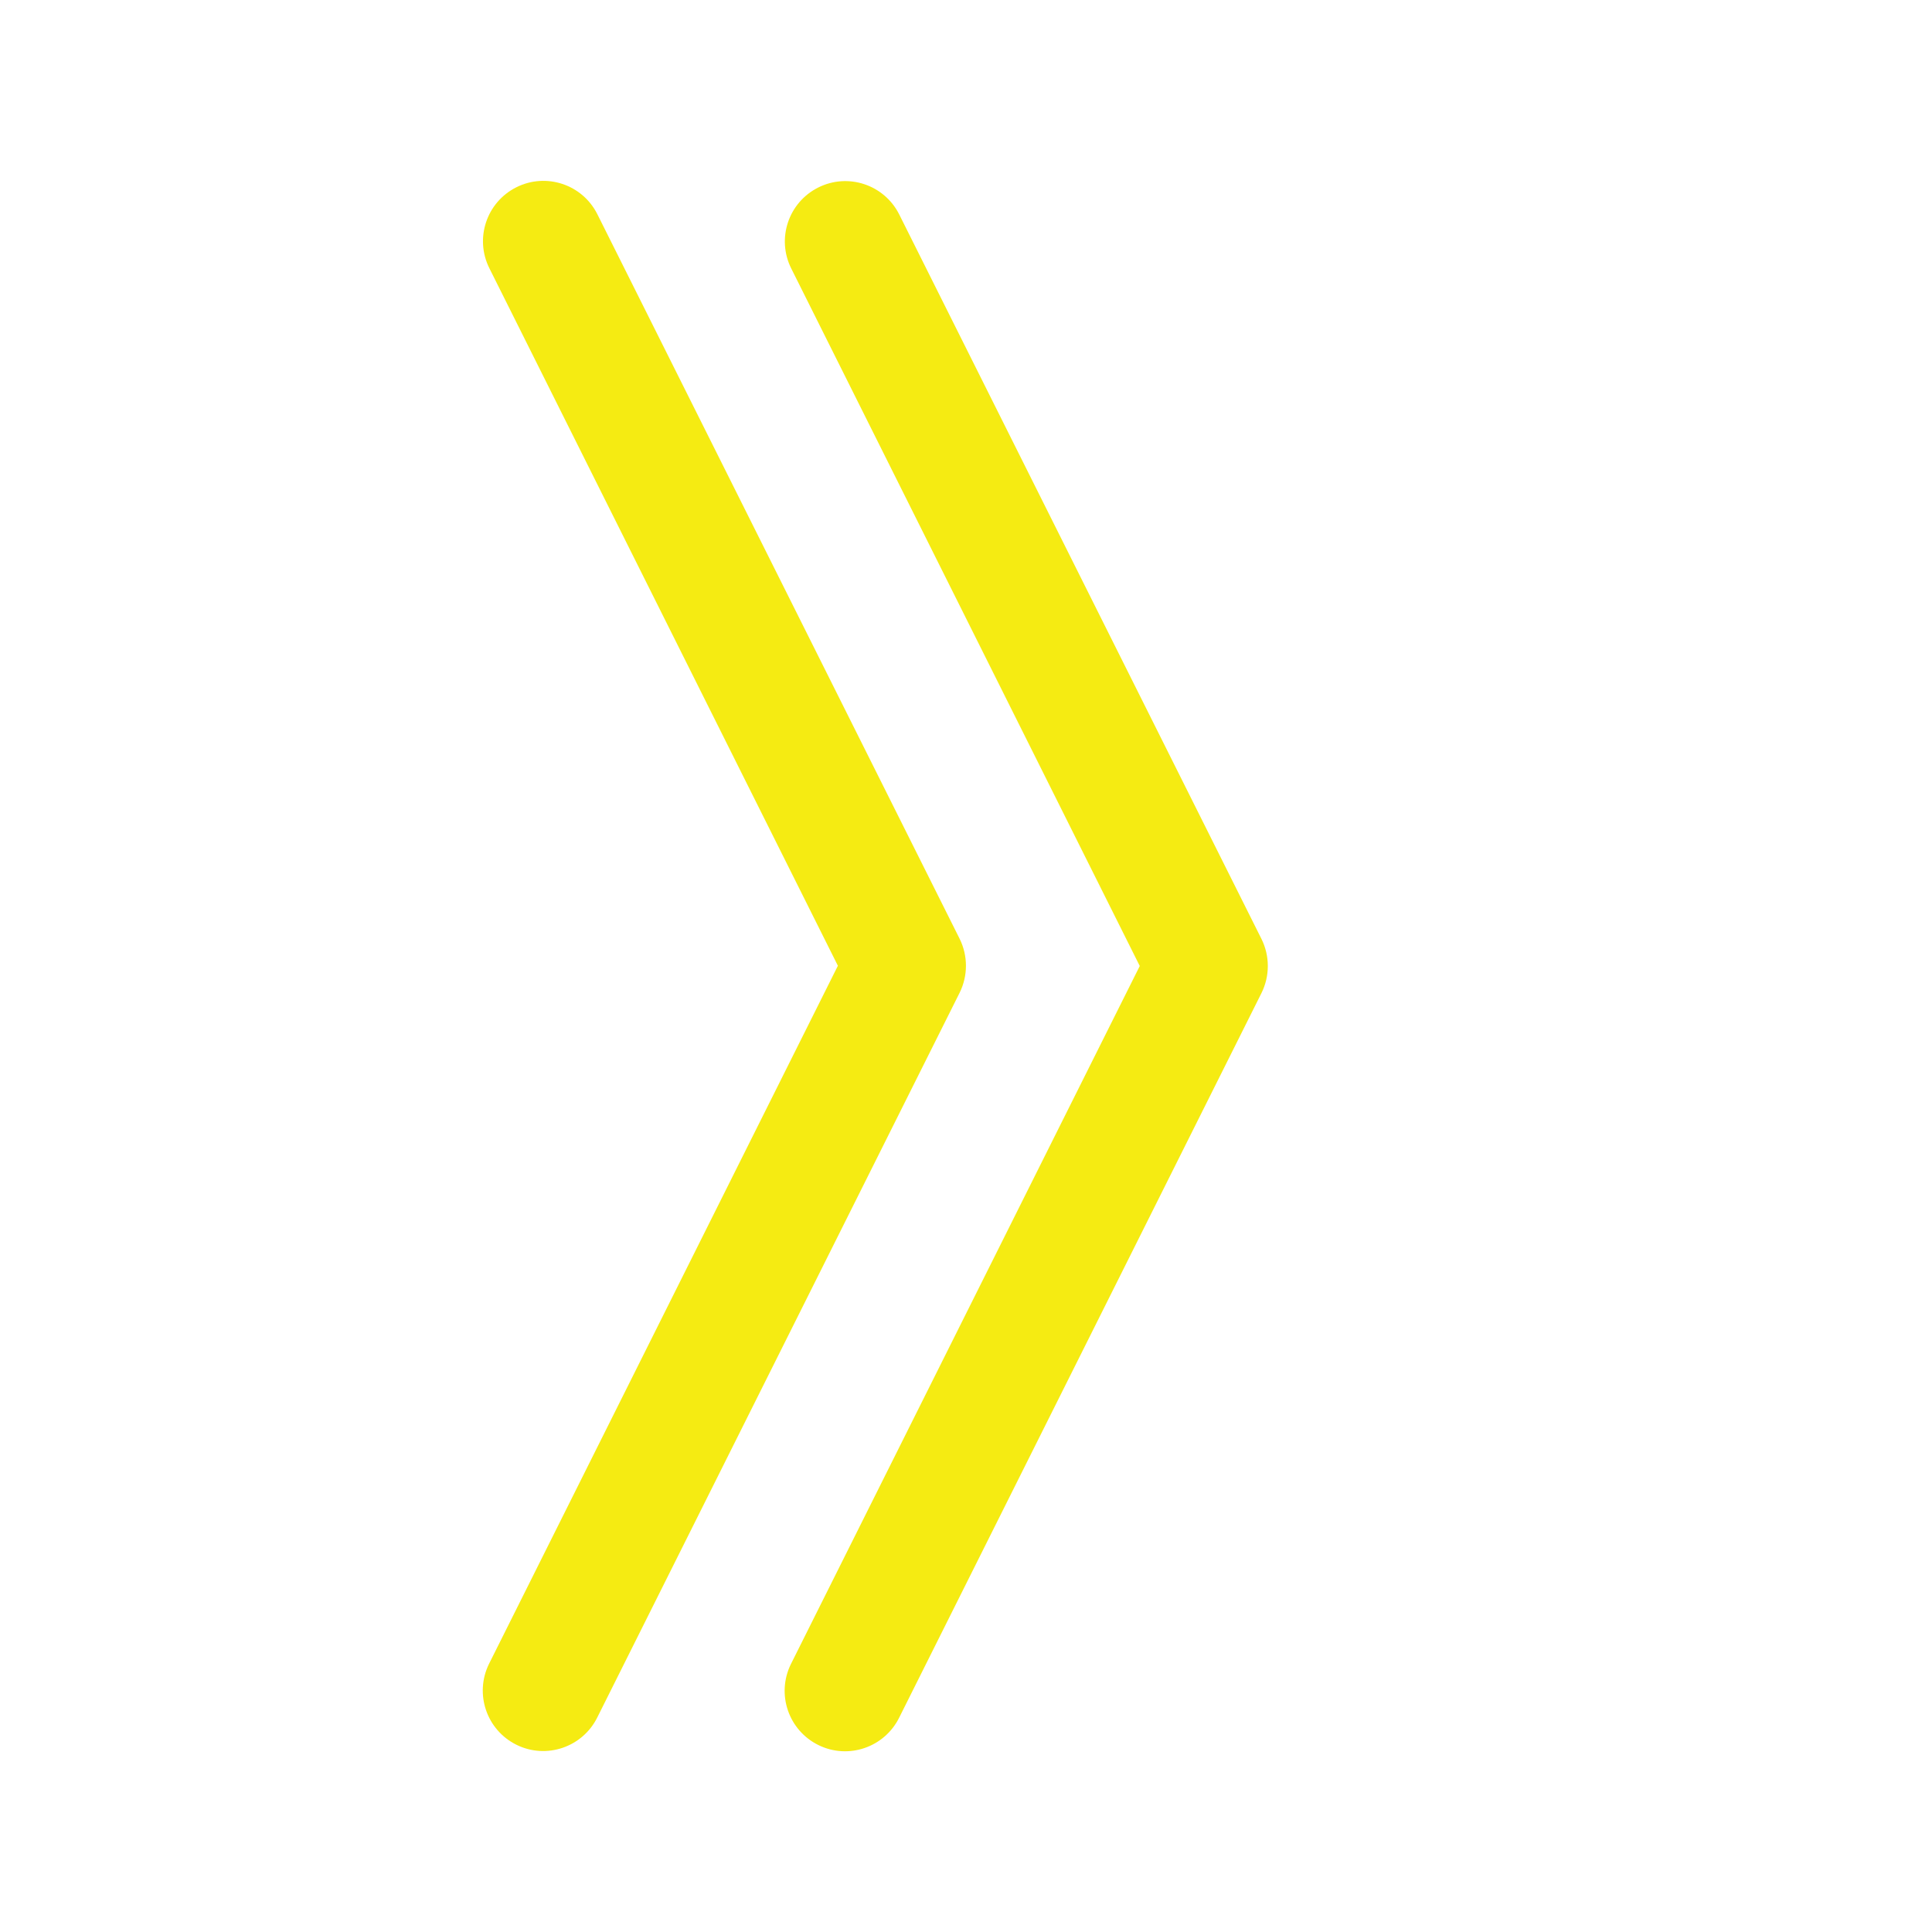
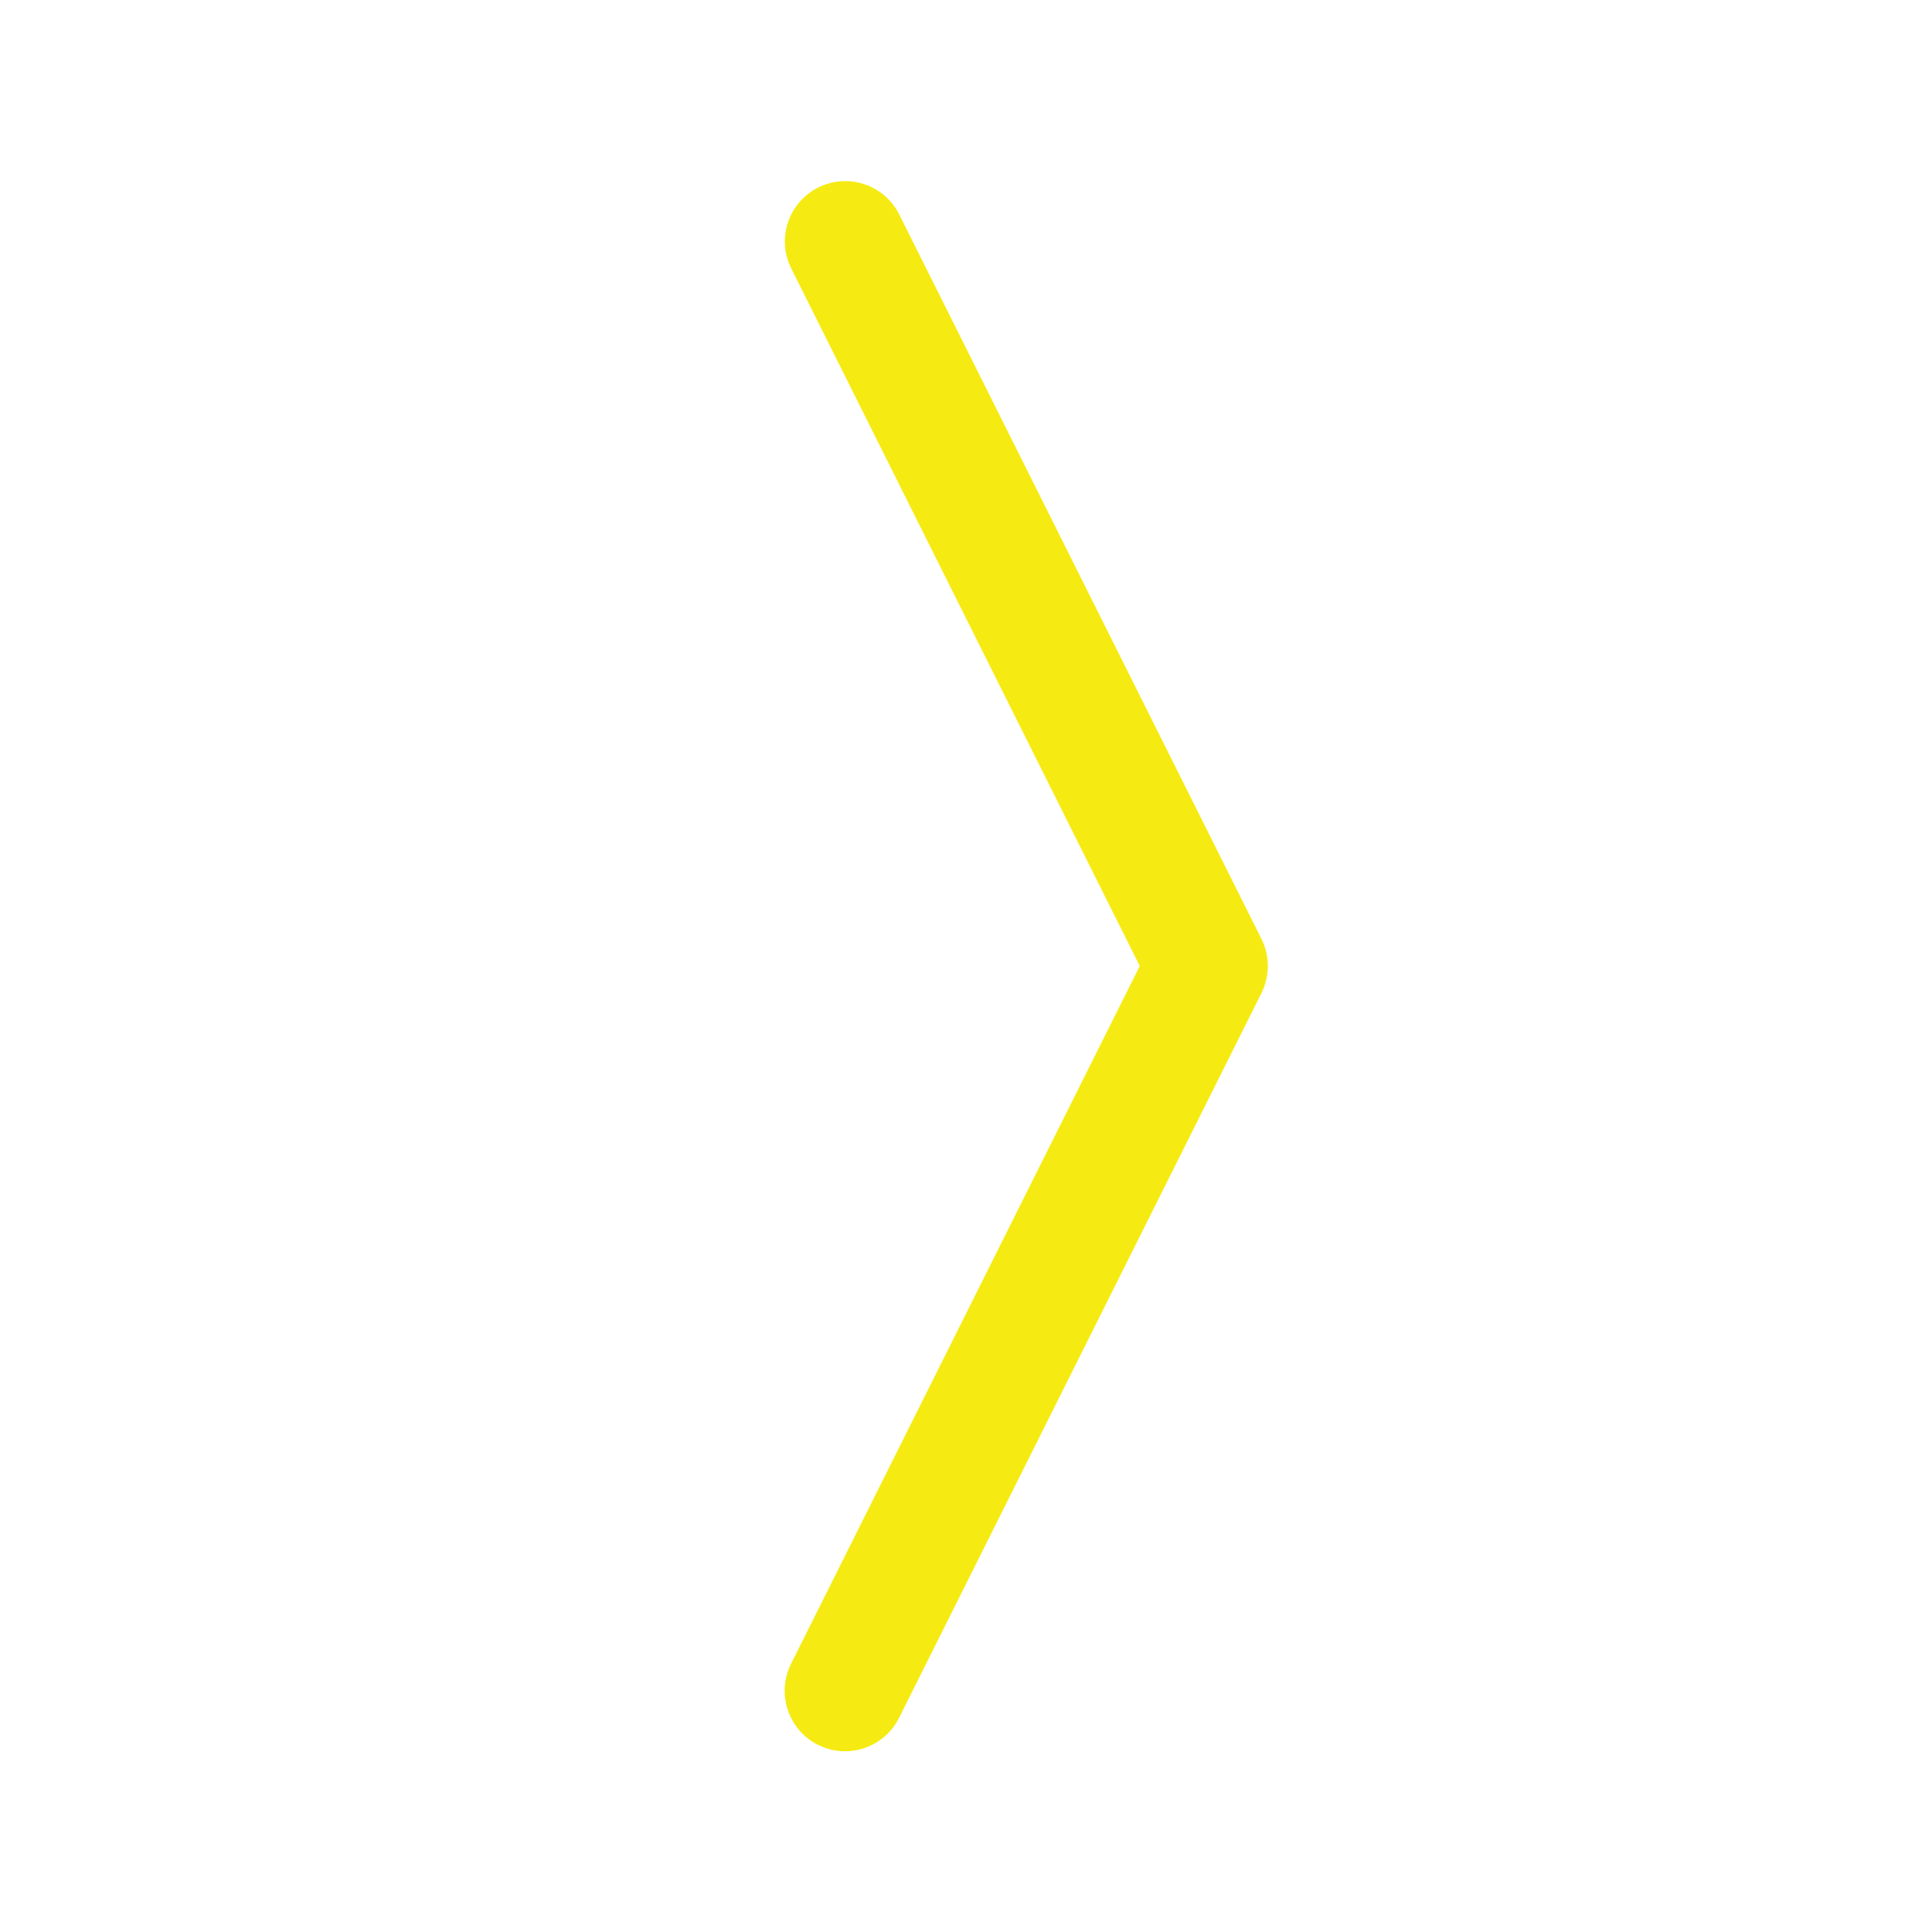
<svg xmlns="http://www.w3.org/2000/svg" version="1.1" id="Layer_1" x="0px" y="0px" width="16px" height="16px" viewBox="0 0 16 16" enable-background="new 0 0 16 16" xml:space="preserve">
  <path fill="#F5EB12" d="M6.776,1.553c0.247-0.124,0.547-0.024,0.671,0.223l3,6c0.07,0.141,0.07,0.307,0,0.448l-3,6  c-0.122,0.247-0.421,0.35-0.669,0.228c-0.248-0.122-0.35-0.421-0.229-0.669c0.001-0.002,0.002-0.005,0.004-0.008L9.439,8  L6.553,2.224C6.429,1.977,6.529,1.677,6.776,1.553z" />
-   <path fill="#F5EB12" d="M4.276,1.551c0.247-0.124,0.547-0.024,0.671,0.223l3,6c0.07,0.141,0.07,0.307,0,0.448l-3,6  c-0.122,0.247-0.421,0.35-0.669,0.228c-0.248-0.122-0.35-0.421-0.229-0.669c0.001-0.002,0.002-0.005,0.004-0.008l2.886-5.775  L4.053,2.222C3.929,1.975,4.029,1.675,4.276,1.551z" />
</svg>